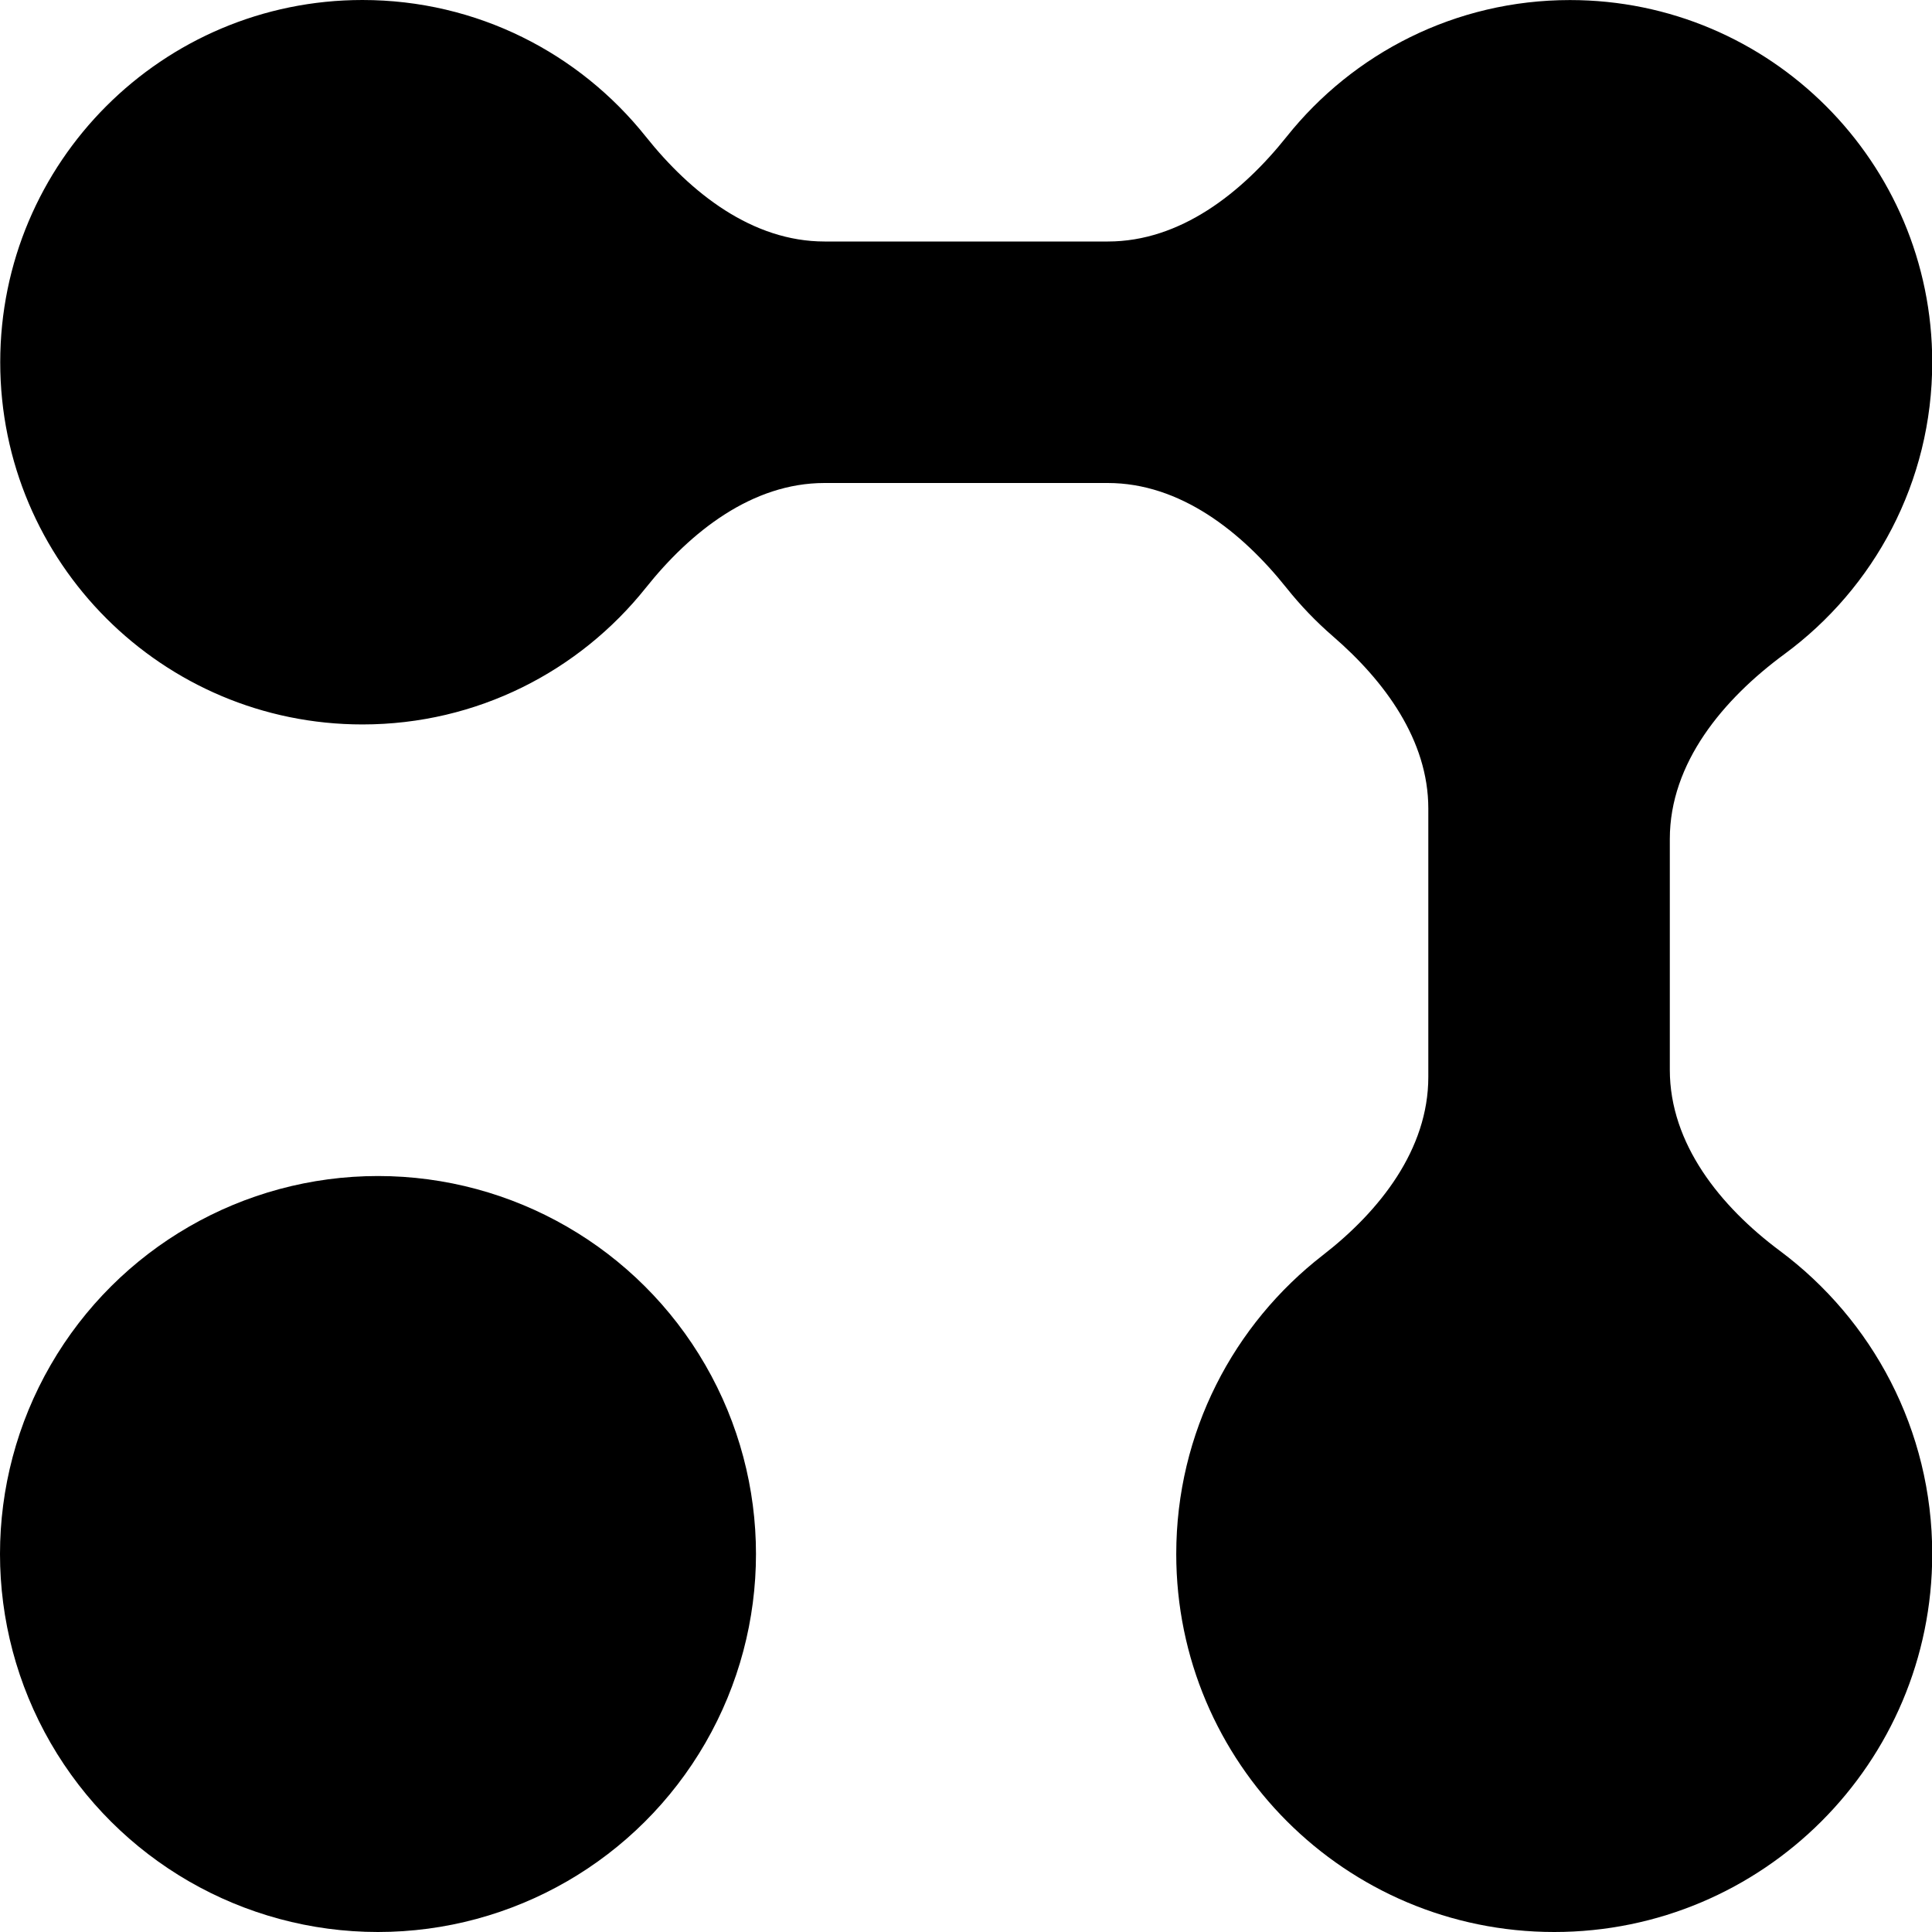
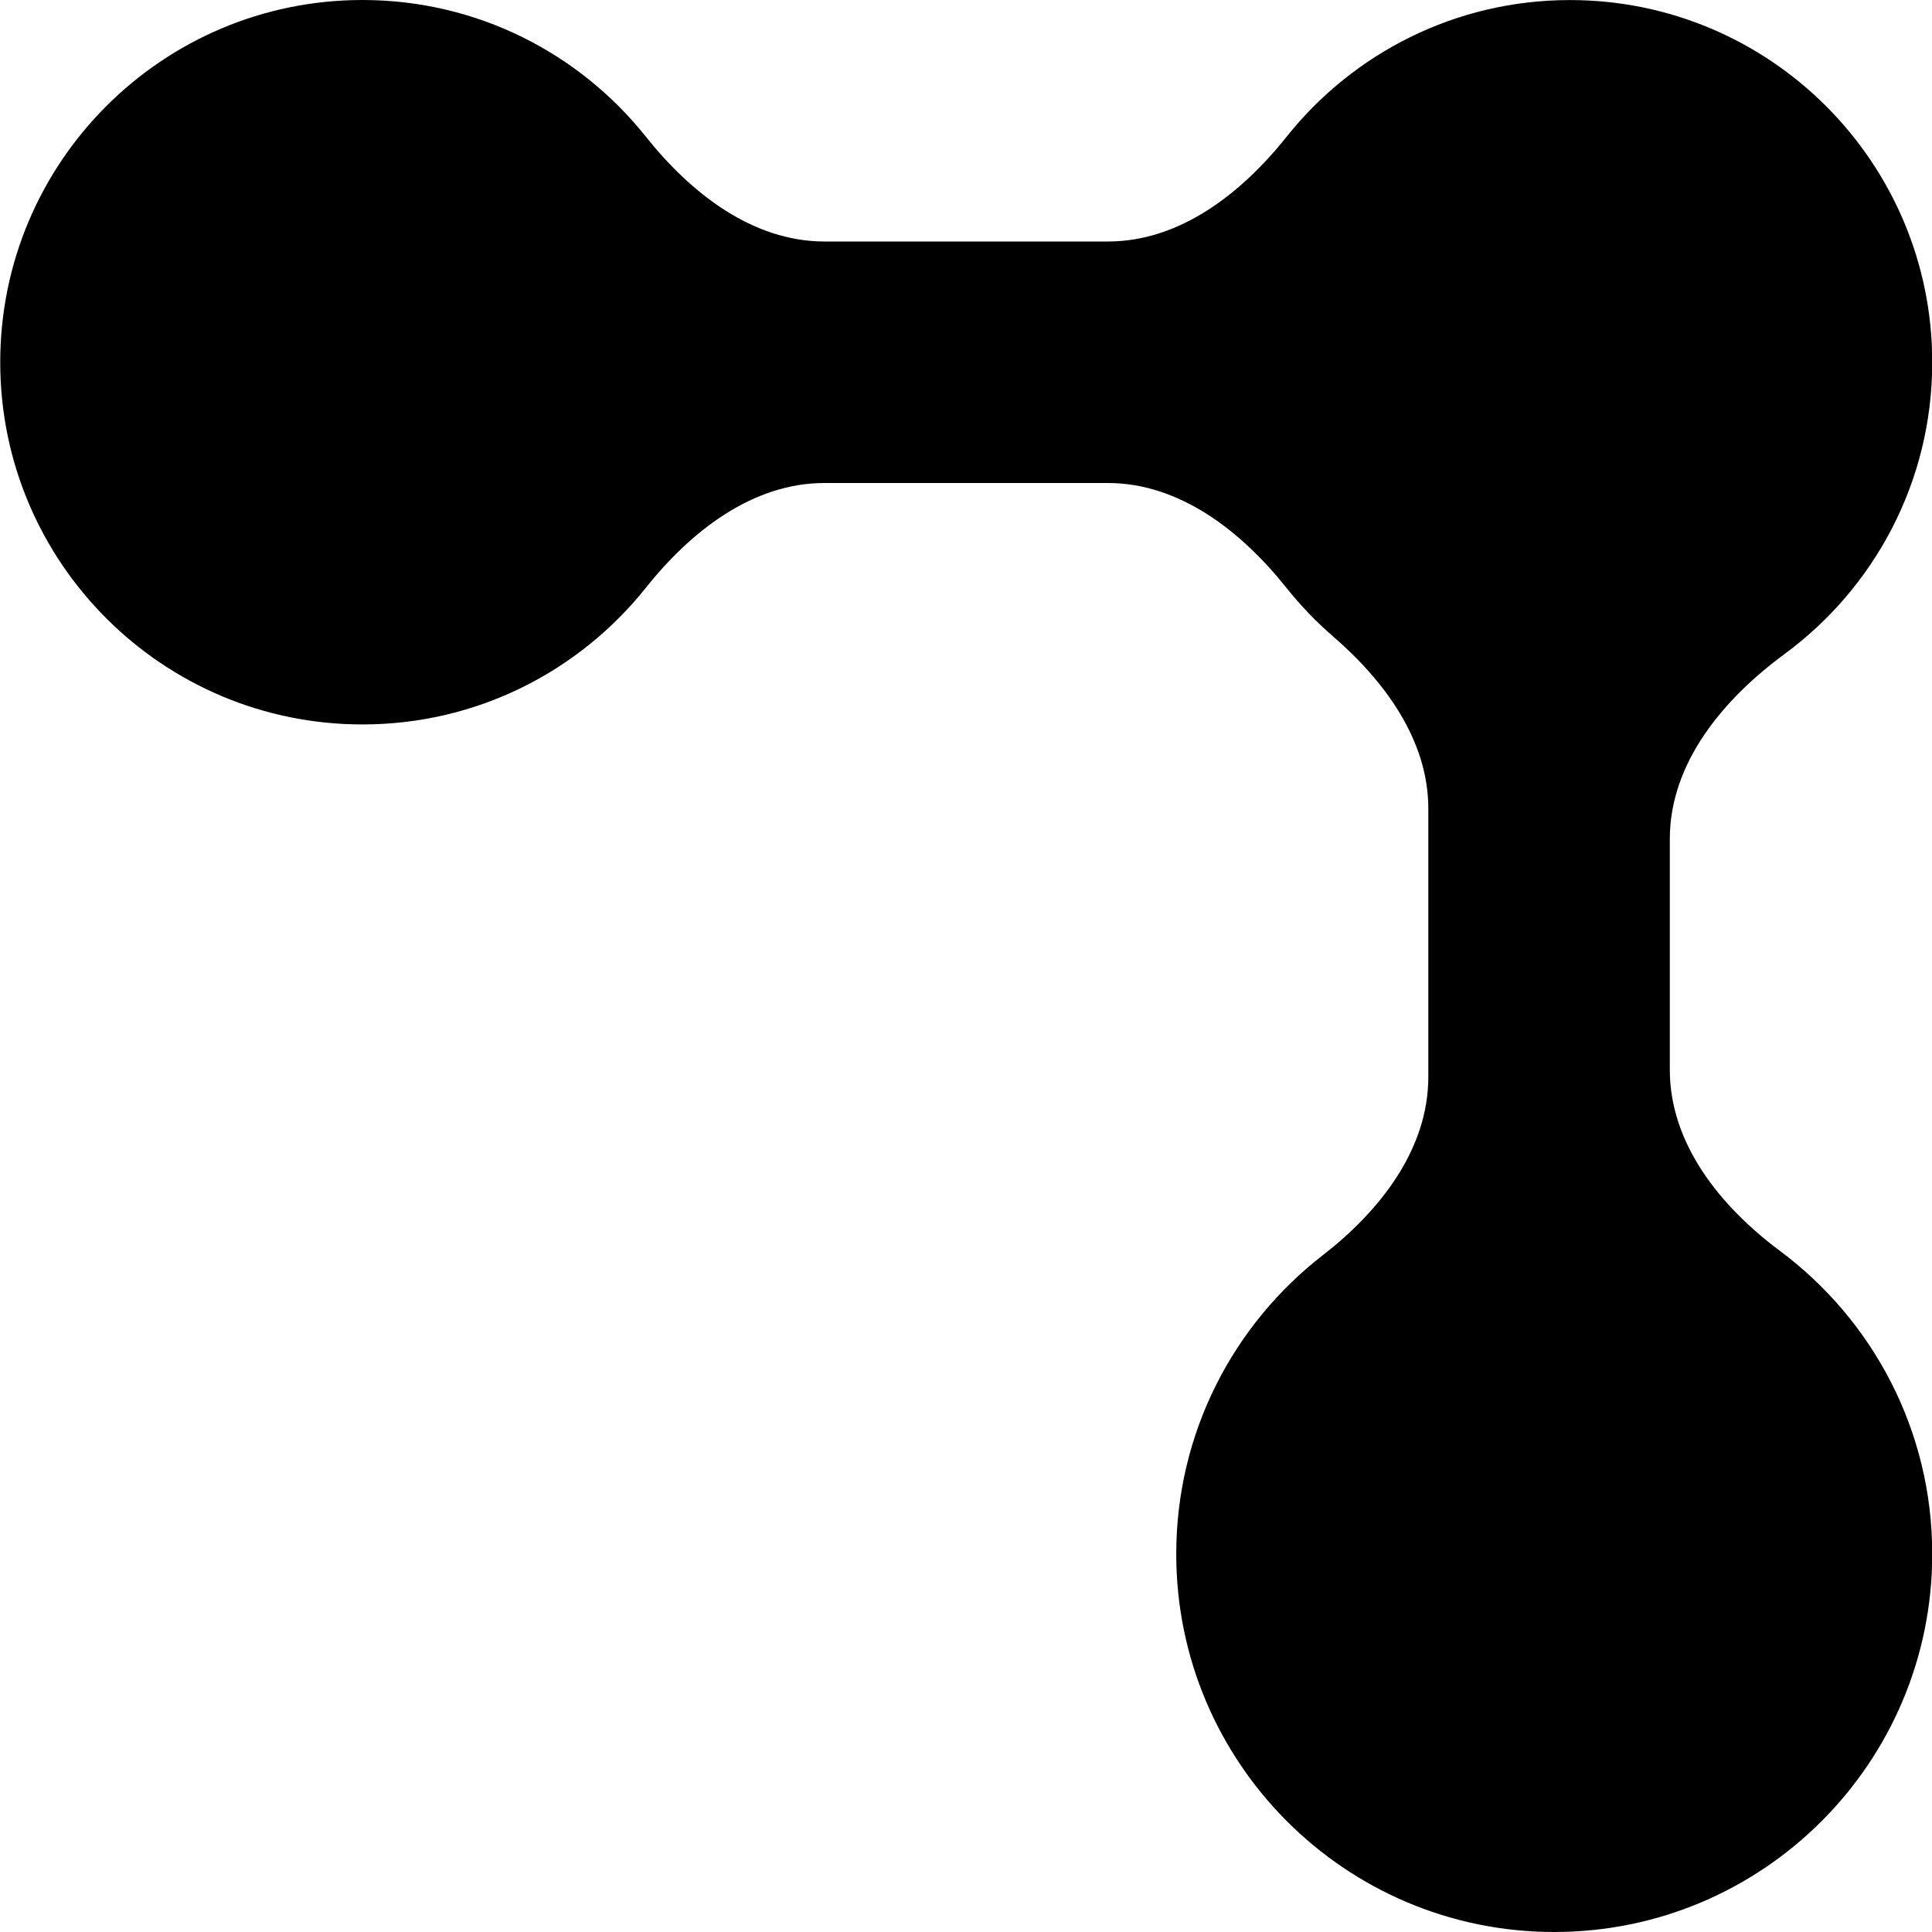
<svg xmlns="http://www.w3.org/2000/svg" width="34" height="34" viewBox="0 0 34 34" fill="none">
  <path d="M0.004 6.375C0.004 2.854 2.858 9.34657e-05 6.379 -2.7866e-07C8.398 -3.66913e-07 10.197 0.939 11.365 2.404C12.157 3.398 13.24 4.25 14.511 4.25L19.498 4.25C20.769 4.25 21.852 3.398 22.644 2.404C23.812 0.94 25.61 0.001 27.629 0.001C31.149 0.001 34.004 2.856 34.004 6.376C34.004 8.483 32.981 10.35 31.405 11.51C30.326 12.304 29.386 13.426 29.386 14.765L29.386 18.827C29.386 20.13 30.277 21.233 31.322 22.012C32.95 23.224 34.004 25.163 34.004 27.348C34.004 31.021 31.025 34 27.352 34C23.678 34 20.7 31.021 20.7 27.348C20.7 25.208 21.711 23.304 23.281 22.088C24.286 21.309 25.136 20.225 25.136 18.953L25.136 14.229C25.136 13.026 24.369 11.986 23.459 11.199C23.161 10.941 22.887 10.656 22.641 10.347C21.848 9.353 20.766 8.5 19.494 8.5L14.51 8.5C13.239 8.5 12.156 9.352 11.364 10.346C10.196 11.81 8.398 12.749 6.379 12.749C2.858 12.749 0.004 9.895 0.004 6.375Z" fill="black" />
-   <circle cx="6.652" cy="27.348" r="6.652" transform="rotate(-90 6.652 27.348)" fill="black" />
</svg>